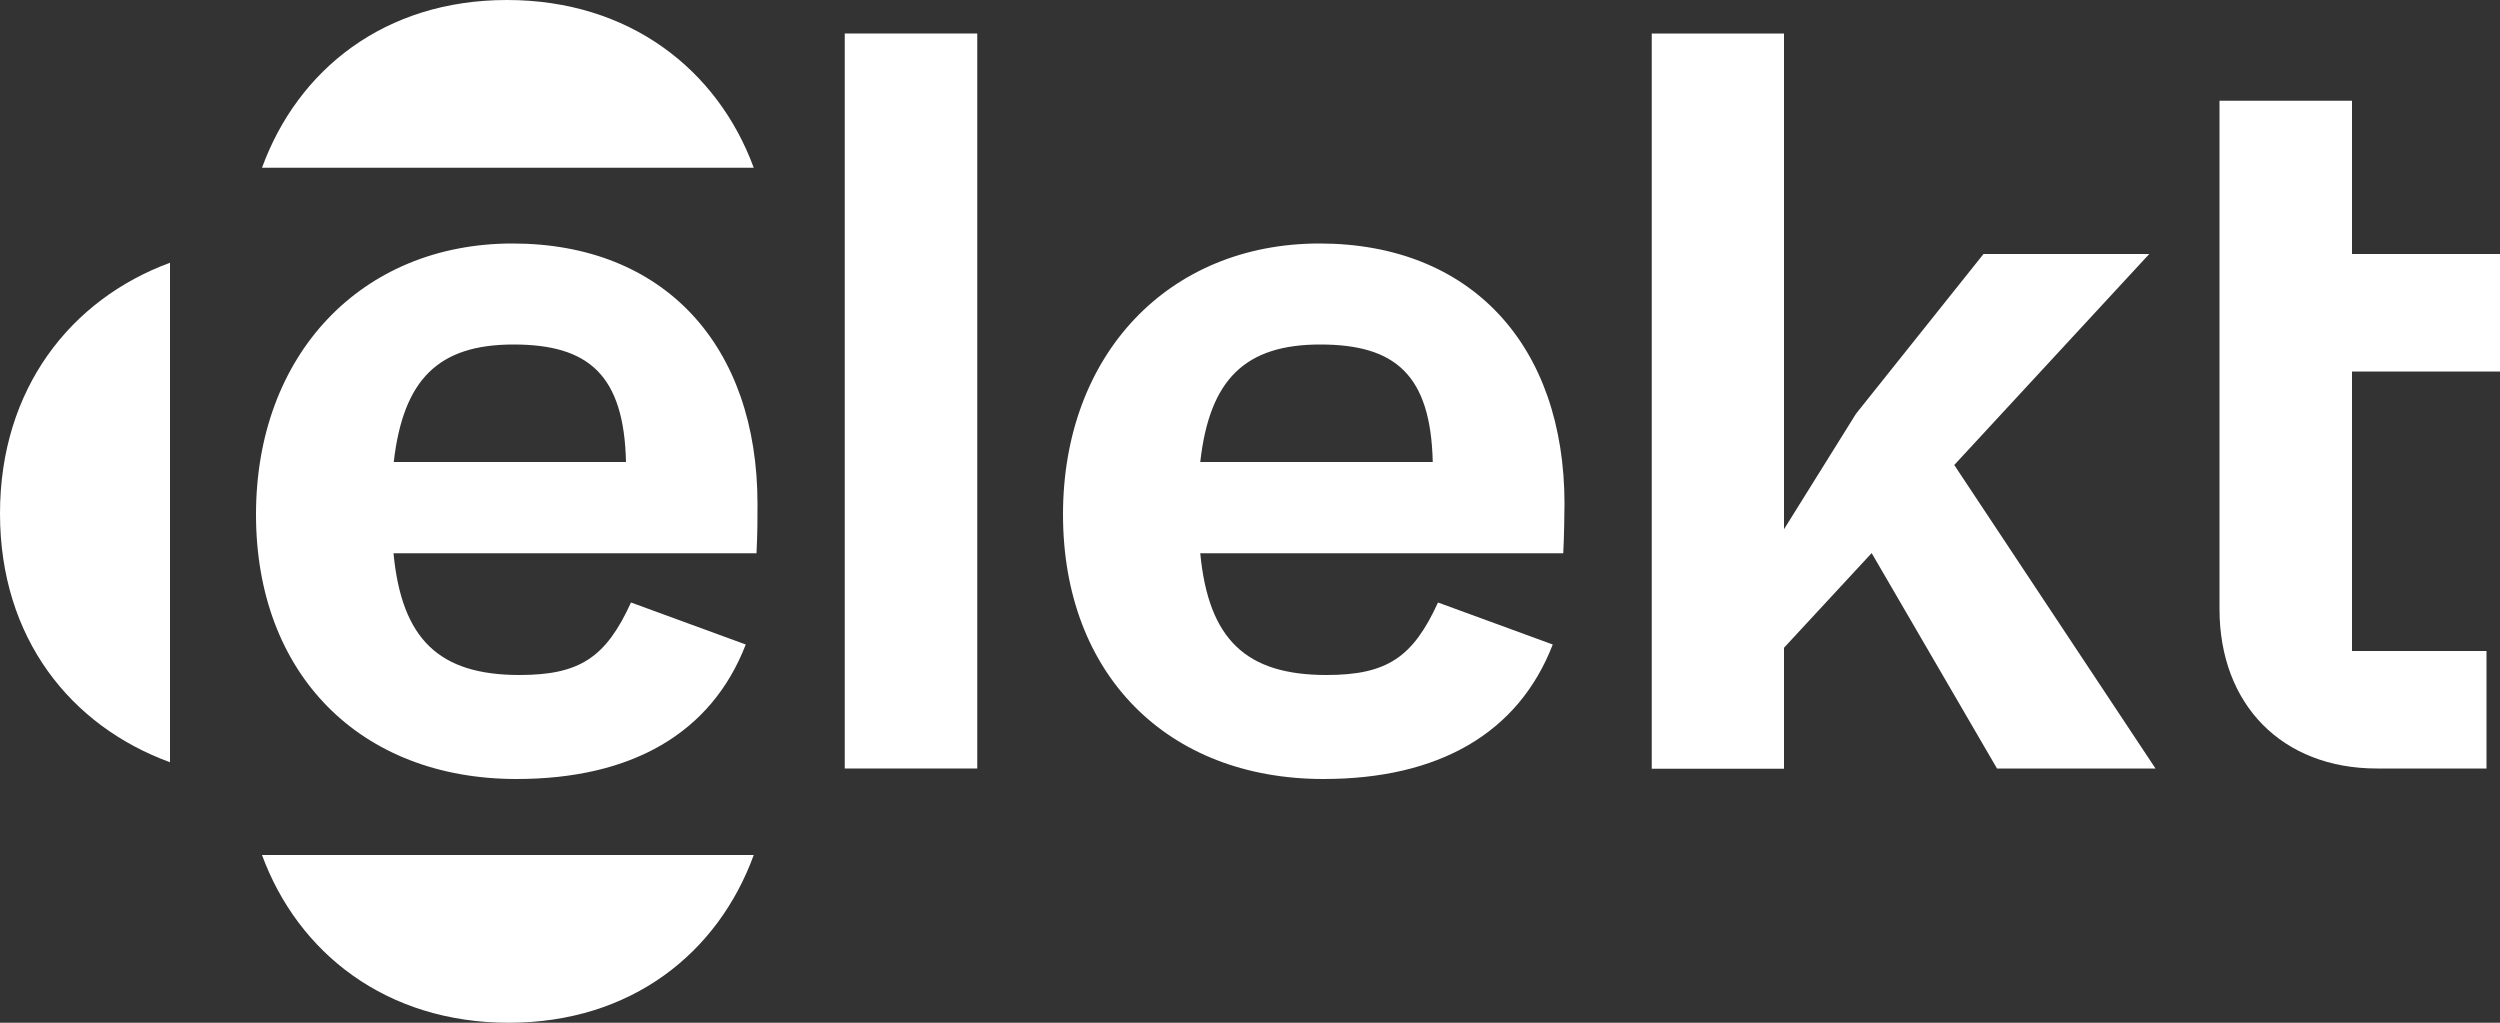
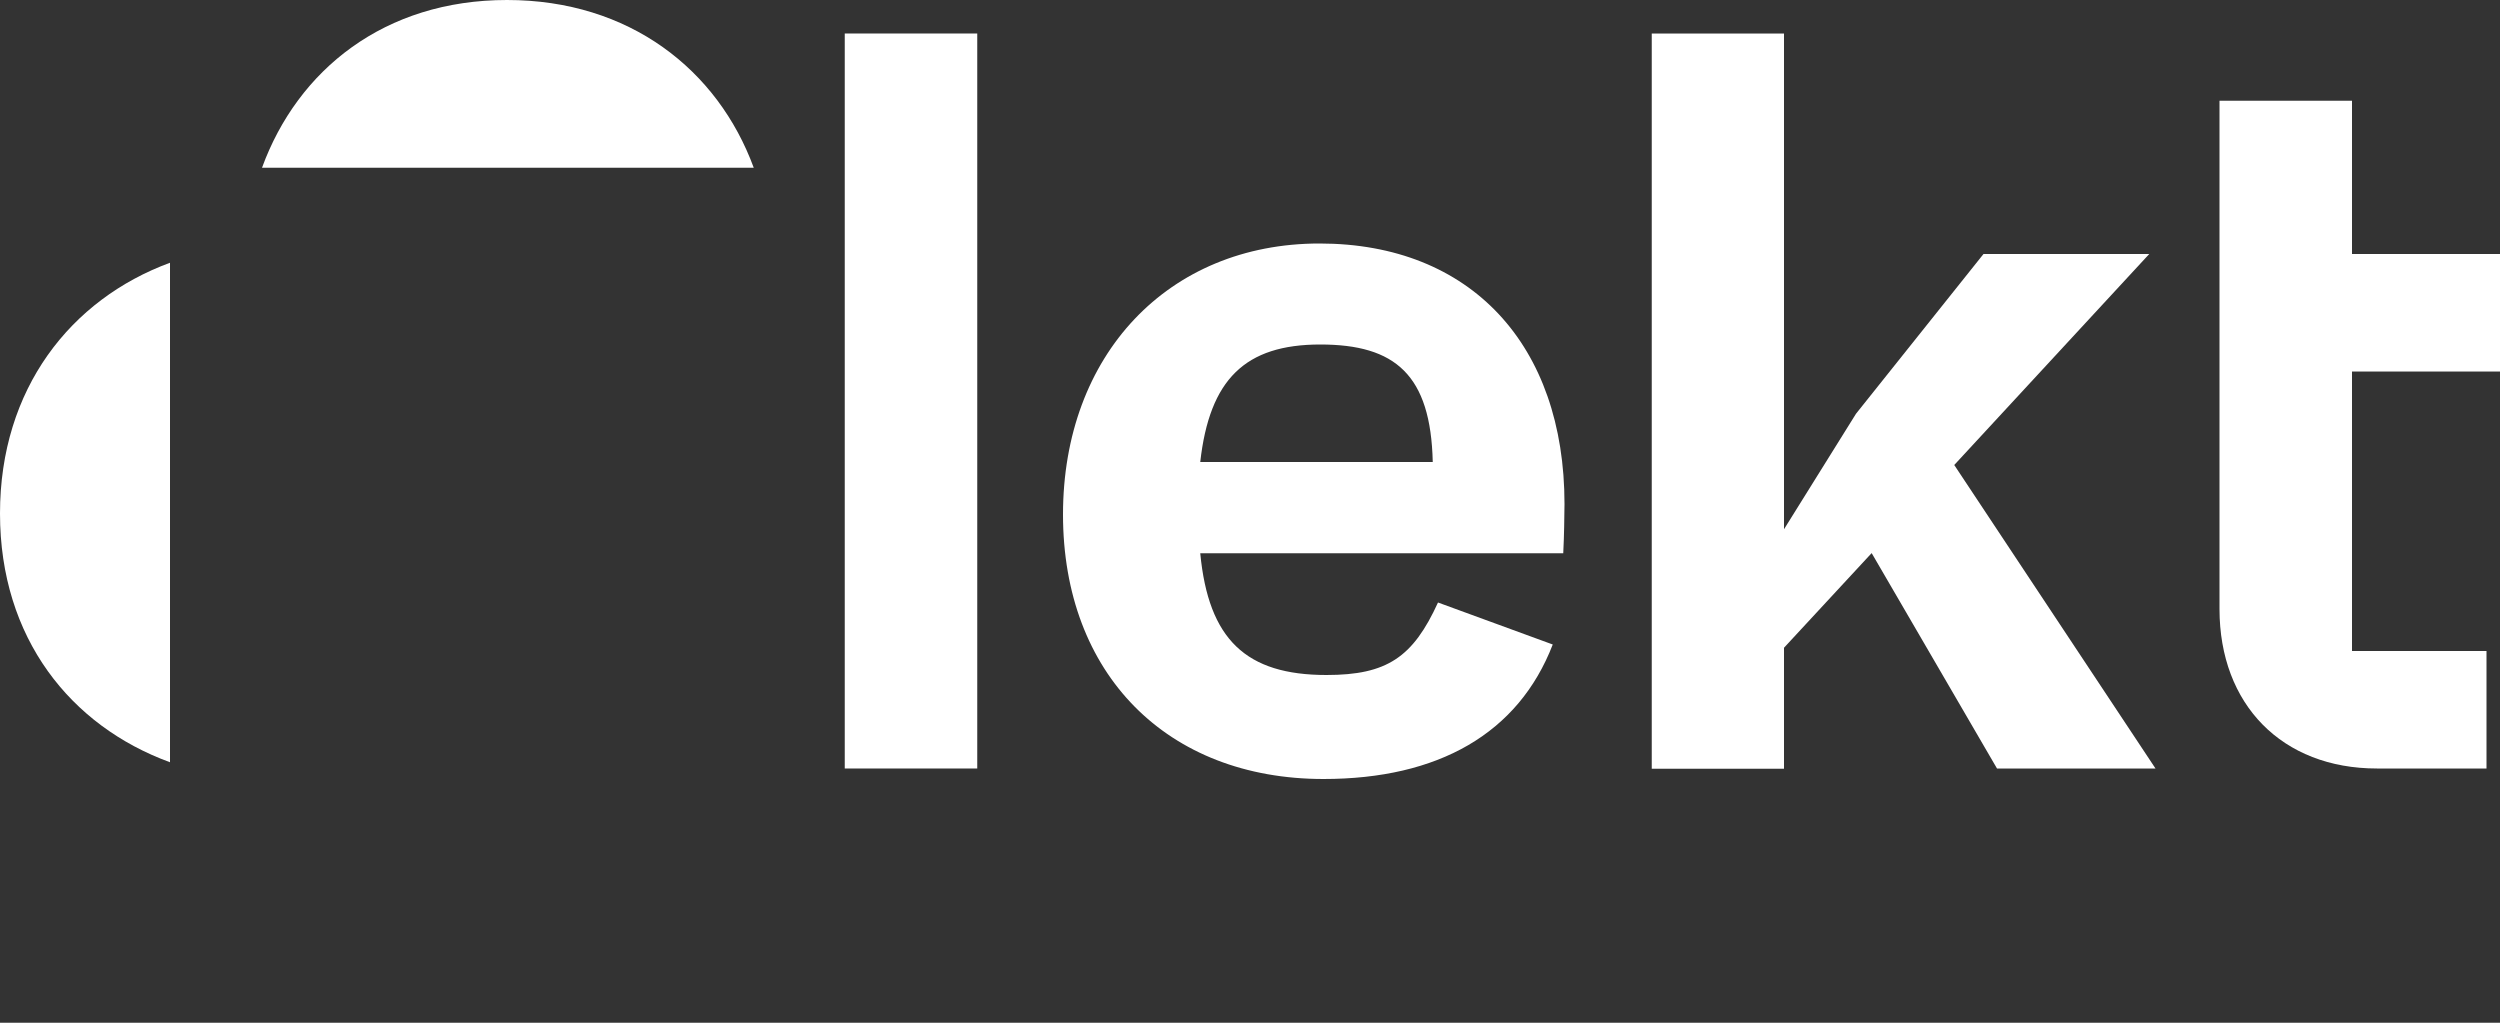
<svg xmlns="http://www.w3.org/2000/svg" id="Layer_2" viewBox="0 0 100 40.91">
  <rect x="0" y="0" width="100" height="40.91" fill="#333333" stroke="none" />
  <defs>
    <style>.cls-1{fill:#fff;}</style>
  </defs>
  <g id="Logos">
    <g id="Elekt">
-       <path class="cls-1" d="m30.25,22.13h-14.51c.33,3.45,1.83,4.87,5.04,4.87,2.42,0,3.46-.71,4.46-2.9l4.59,1.68c-1.38,3.57-4.59,5.38-9.17,5.38-6.26,0-10.42-4.2-10.42-10.58s4.2-10.84,10.26-10.84,9.8,4.07,9.8,10.42c0,.67,0,1.13-.04,1.97Zm-14.51-3.65h9.3c-.08-3.49-1.5-4.7-4.5-4.7s-4.41,1.39-4.79,4.7Z" />
      <path class="cls-1" d="m33.79,1.34h5.3v29.4h-5.3V1.34Z" />
      <path class="cls-1" d="m62.52,22.13h-14.51c.33,3.45,1.83,4.87,5.05,4.87,2.42,0,3.46-.71,4.46-2.9l4.59,1.68c-1.38,3.57-4.59,5.38-9.17,5.38-6.26,0-10.42-4.2-10.42-10.58s4.2-10.84,10.26-10.84,9.8,4.07,9.8,10.42c-.01.67-.01,1.13-.05,1.97Zm-14.51-3.65h9.3c-.08-3.49-1.5-4.7-4.5-4.7s-4.43,1.39-4.8,4.7h0Z" />
      <path class="cls-1" d="m74.86,22.13l-3.5,3.78v4.84h-5.29V1.34h5.29v19.83l2.88-4.62,5.1-6.39h6.63l-7.8,8.44,8.05,12.14h-6.34l-5.01-8.61Z" />
      <path class="cls-1" d="m94.08,14.87v11.17h5.38v4.7h-4.38c-3.8,0-6.3-2.56-6.3-6.38V4.03h5.3v6.13h5.92v4.7h-5.92Z" />
      <path class="cls-1" d="m6.8,10.51C2.83,11.97,0,15.55,0,20.54s2.83,8.5,6.8,9.95V10.51Z" />
-       <path class="cls-1" d="m10.48,34.2c1.44,3.92,4.97,6.71,9.87,6.71s8.37-2.79,9.8-6.71H10.48Z" />
      <path class="cls-1" d="m30.15,6.71c-1.44-3.92-4.97-6.71-9.87-6.71s-8.37,2.79-9.8,6.71h19.67Z" />
    </g>
  </g>
</svg>